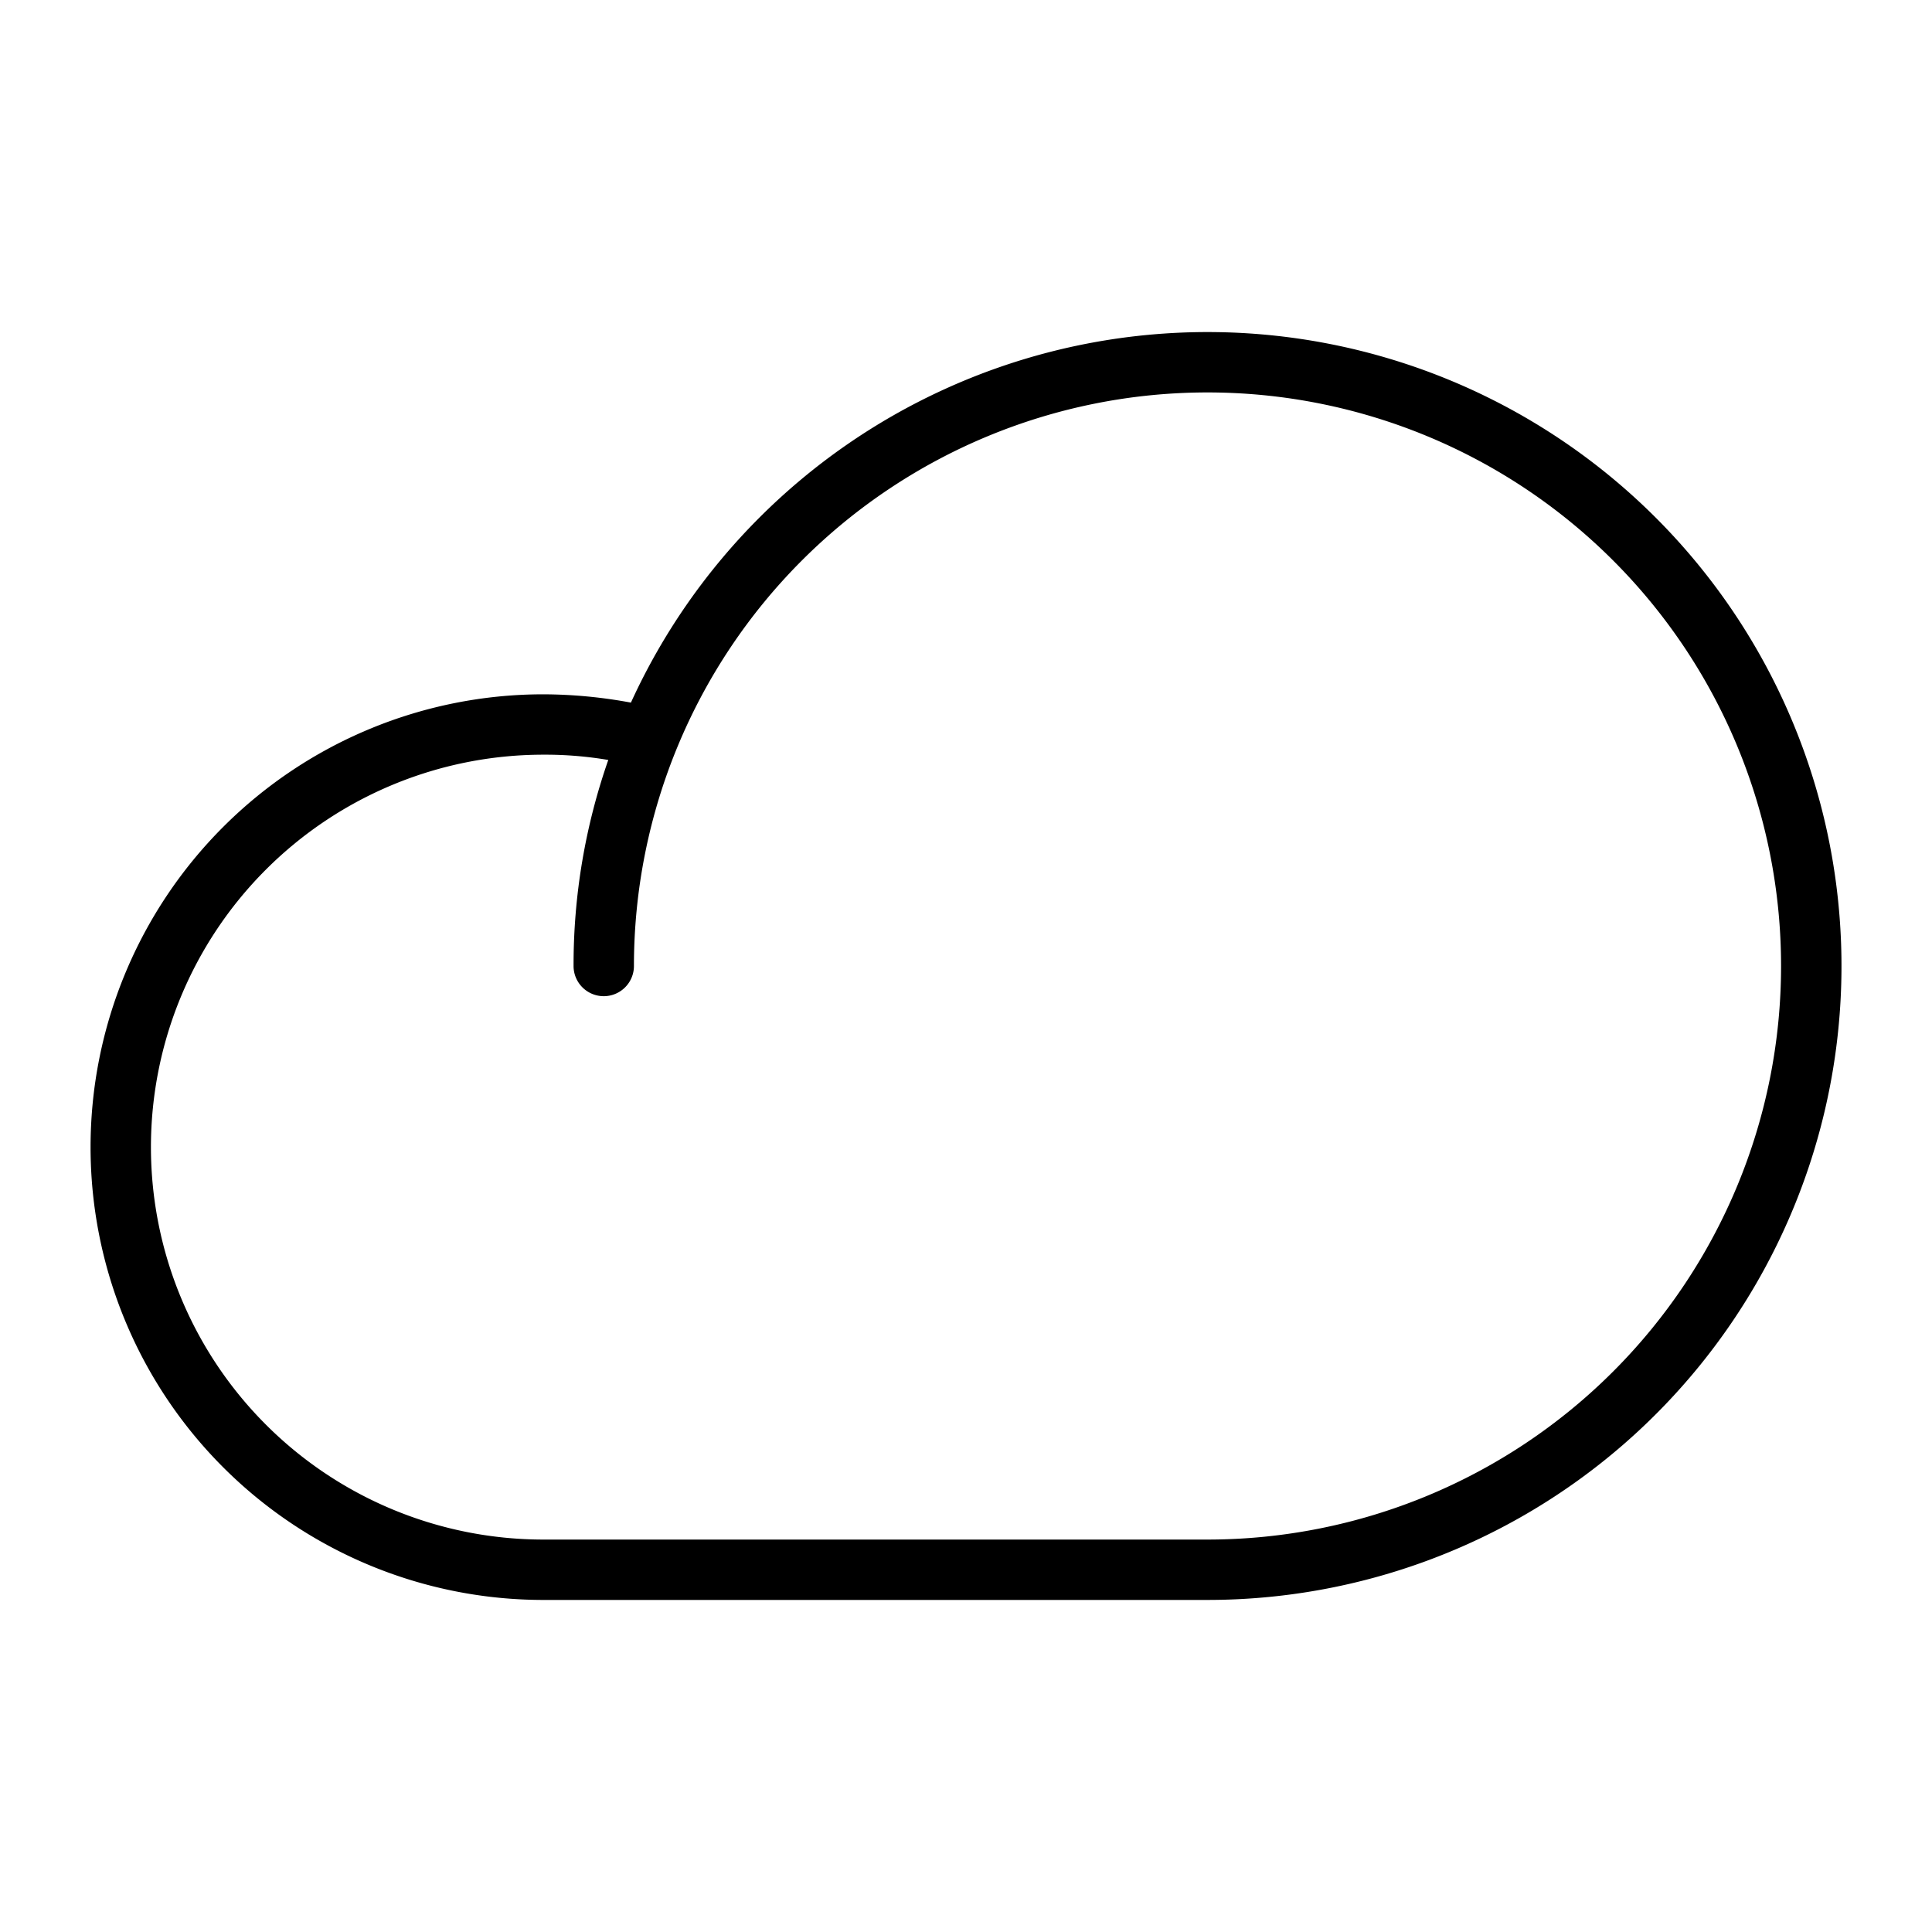
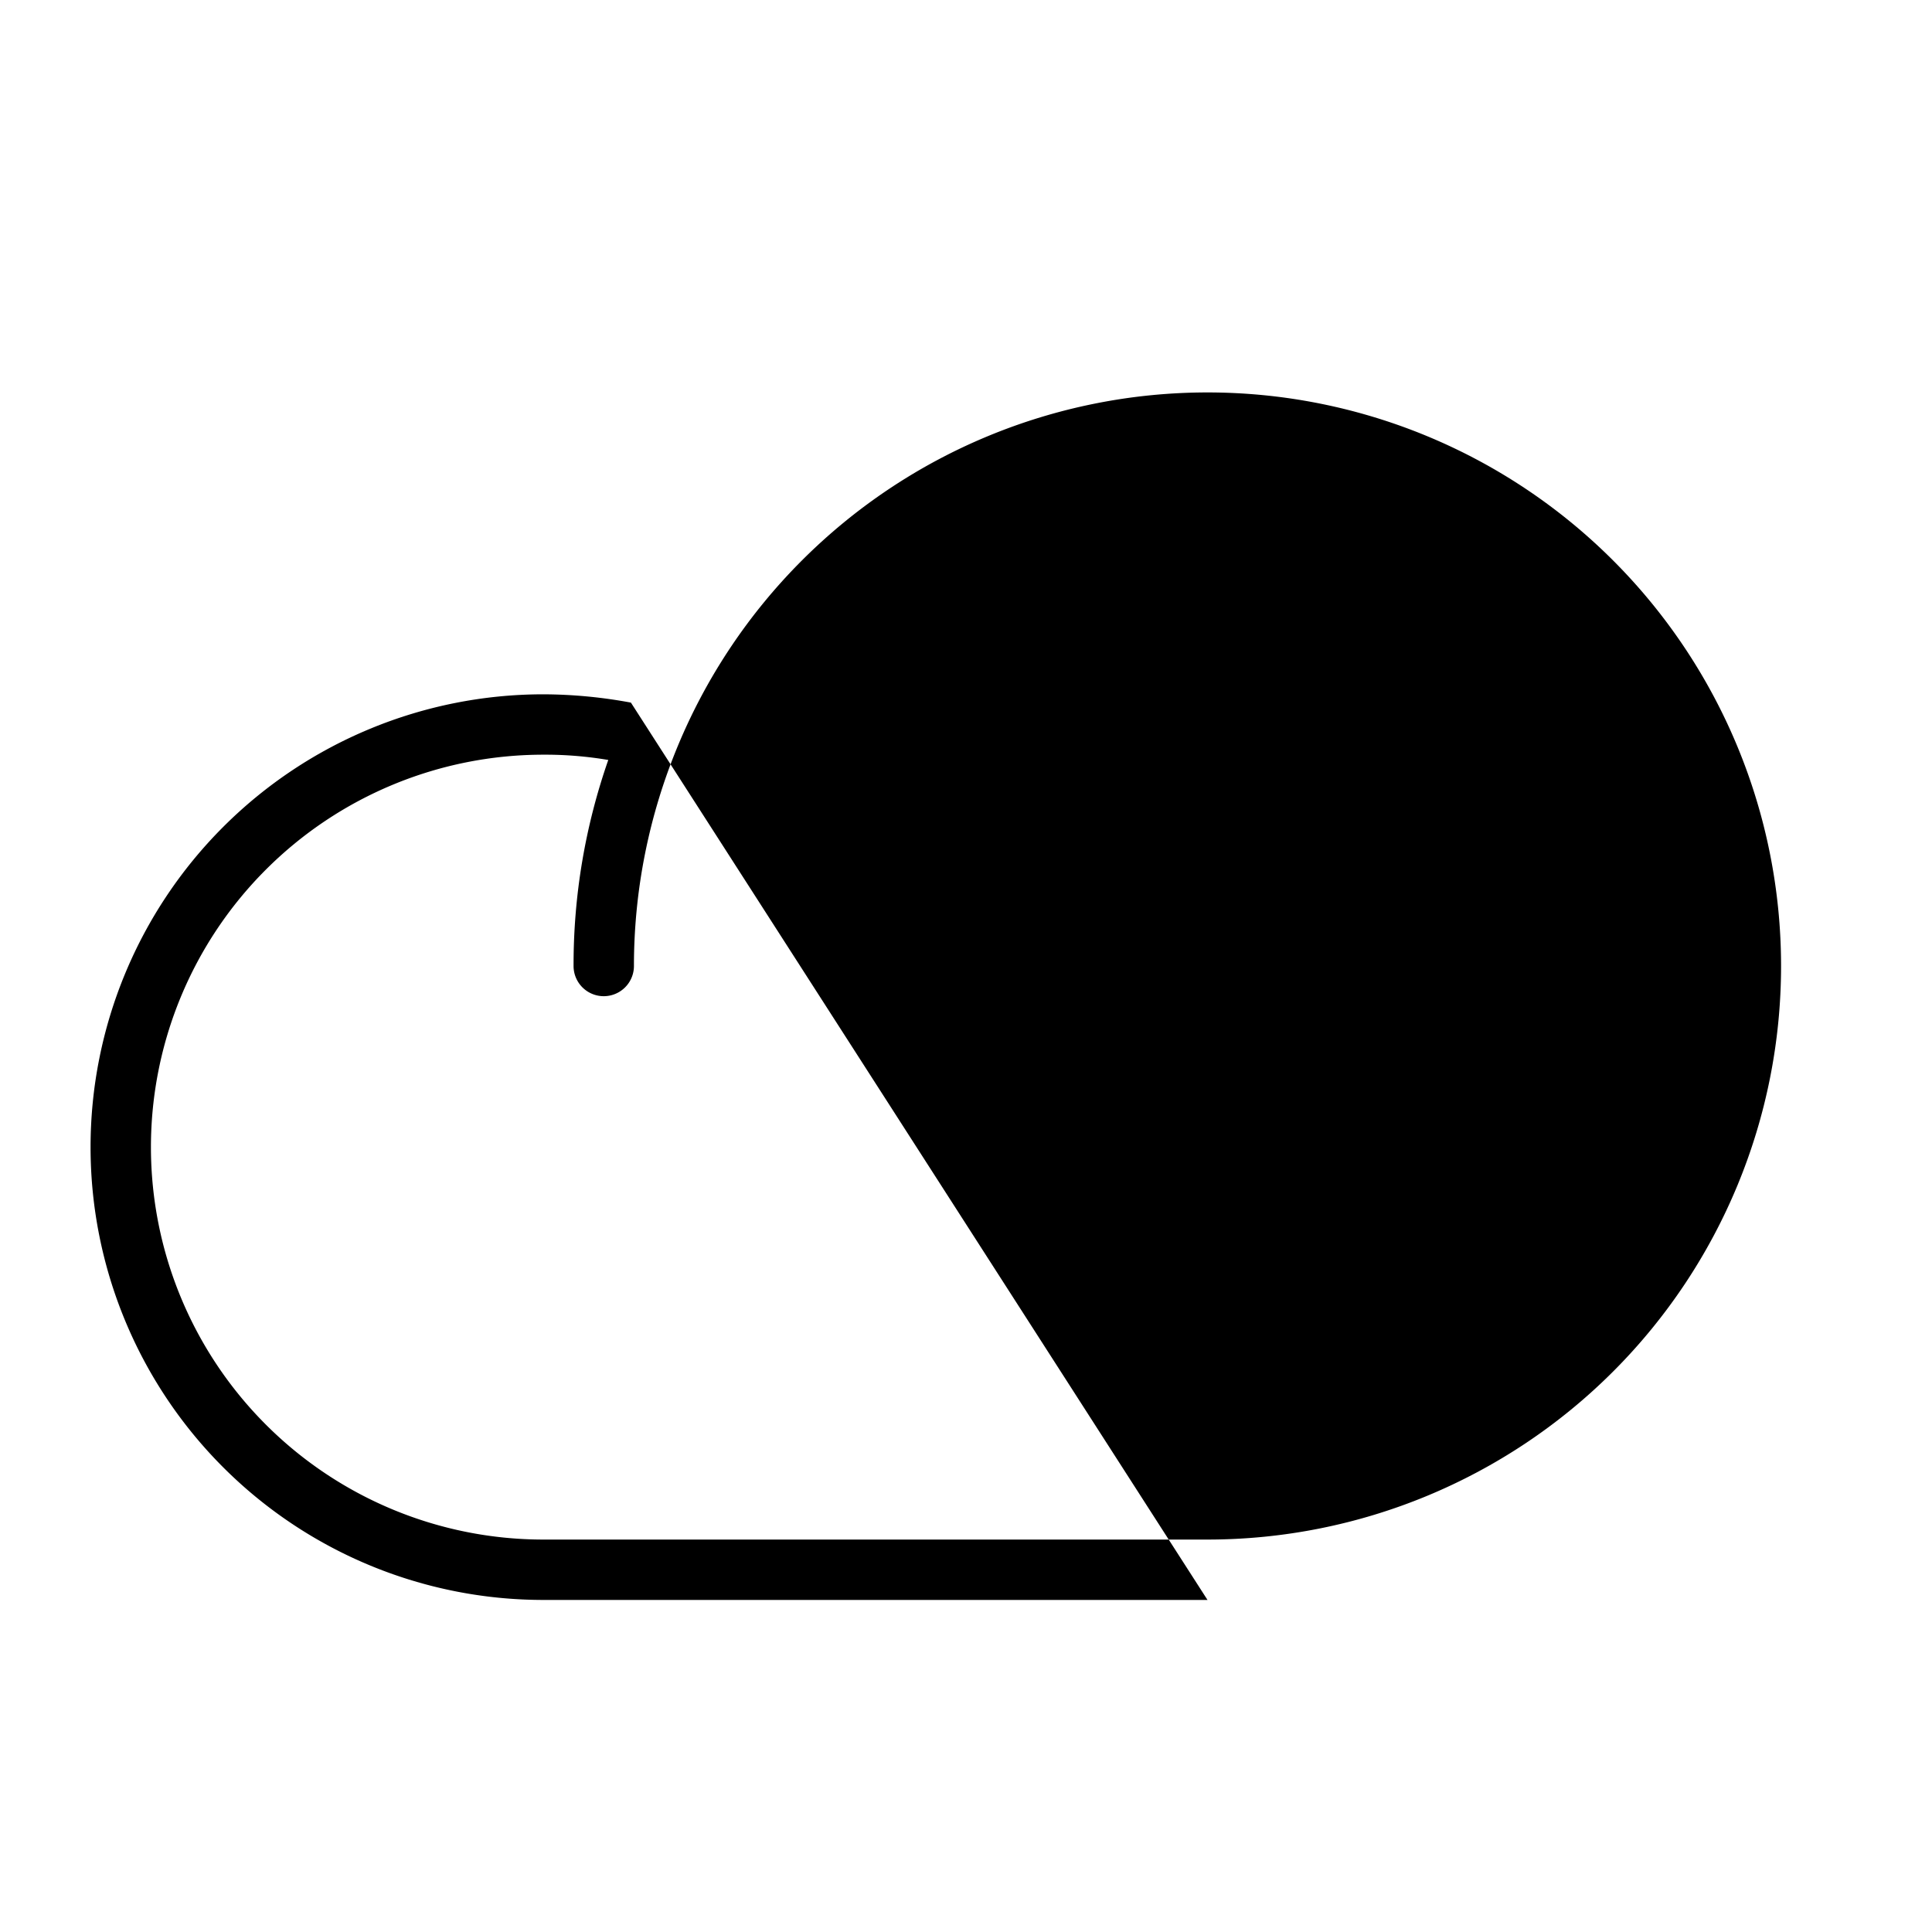
<svg xmlns="http://www.w3.org/2000/svg" viewBox="0 0 256 256" fill="currentColor">
-   <path d="M160,212H72A60,60,0,0,1,72,92a64.2,64.2,0,0,1,11.6,1.1A84,84,0,1,1,160,212ZM72,100a52,52,0,0,0,0,104h88a76,76,0,1,0-76-76,4,4,0,0,1-8,0,82.3,82.3,0,0,1,4.6-27.3A49.9,49.9,0,0,0,72,100Z" />
+   <path d="M160,212H72A60,60,0,0,1,72,92a64.2,64.2,0,0,1,11.6,1.1ZM72,100a52,52,0,0,0,0,104h88a76,76,0,1,0-76-76,4,4,0,0,1-8,0,82.3,82.3,0,0,1,4.6-27.3A49.9,49.9,0,0,0,72,100Z" />
</svg>